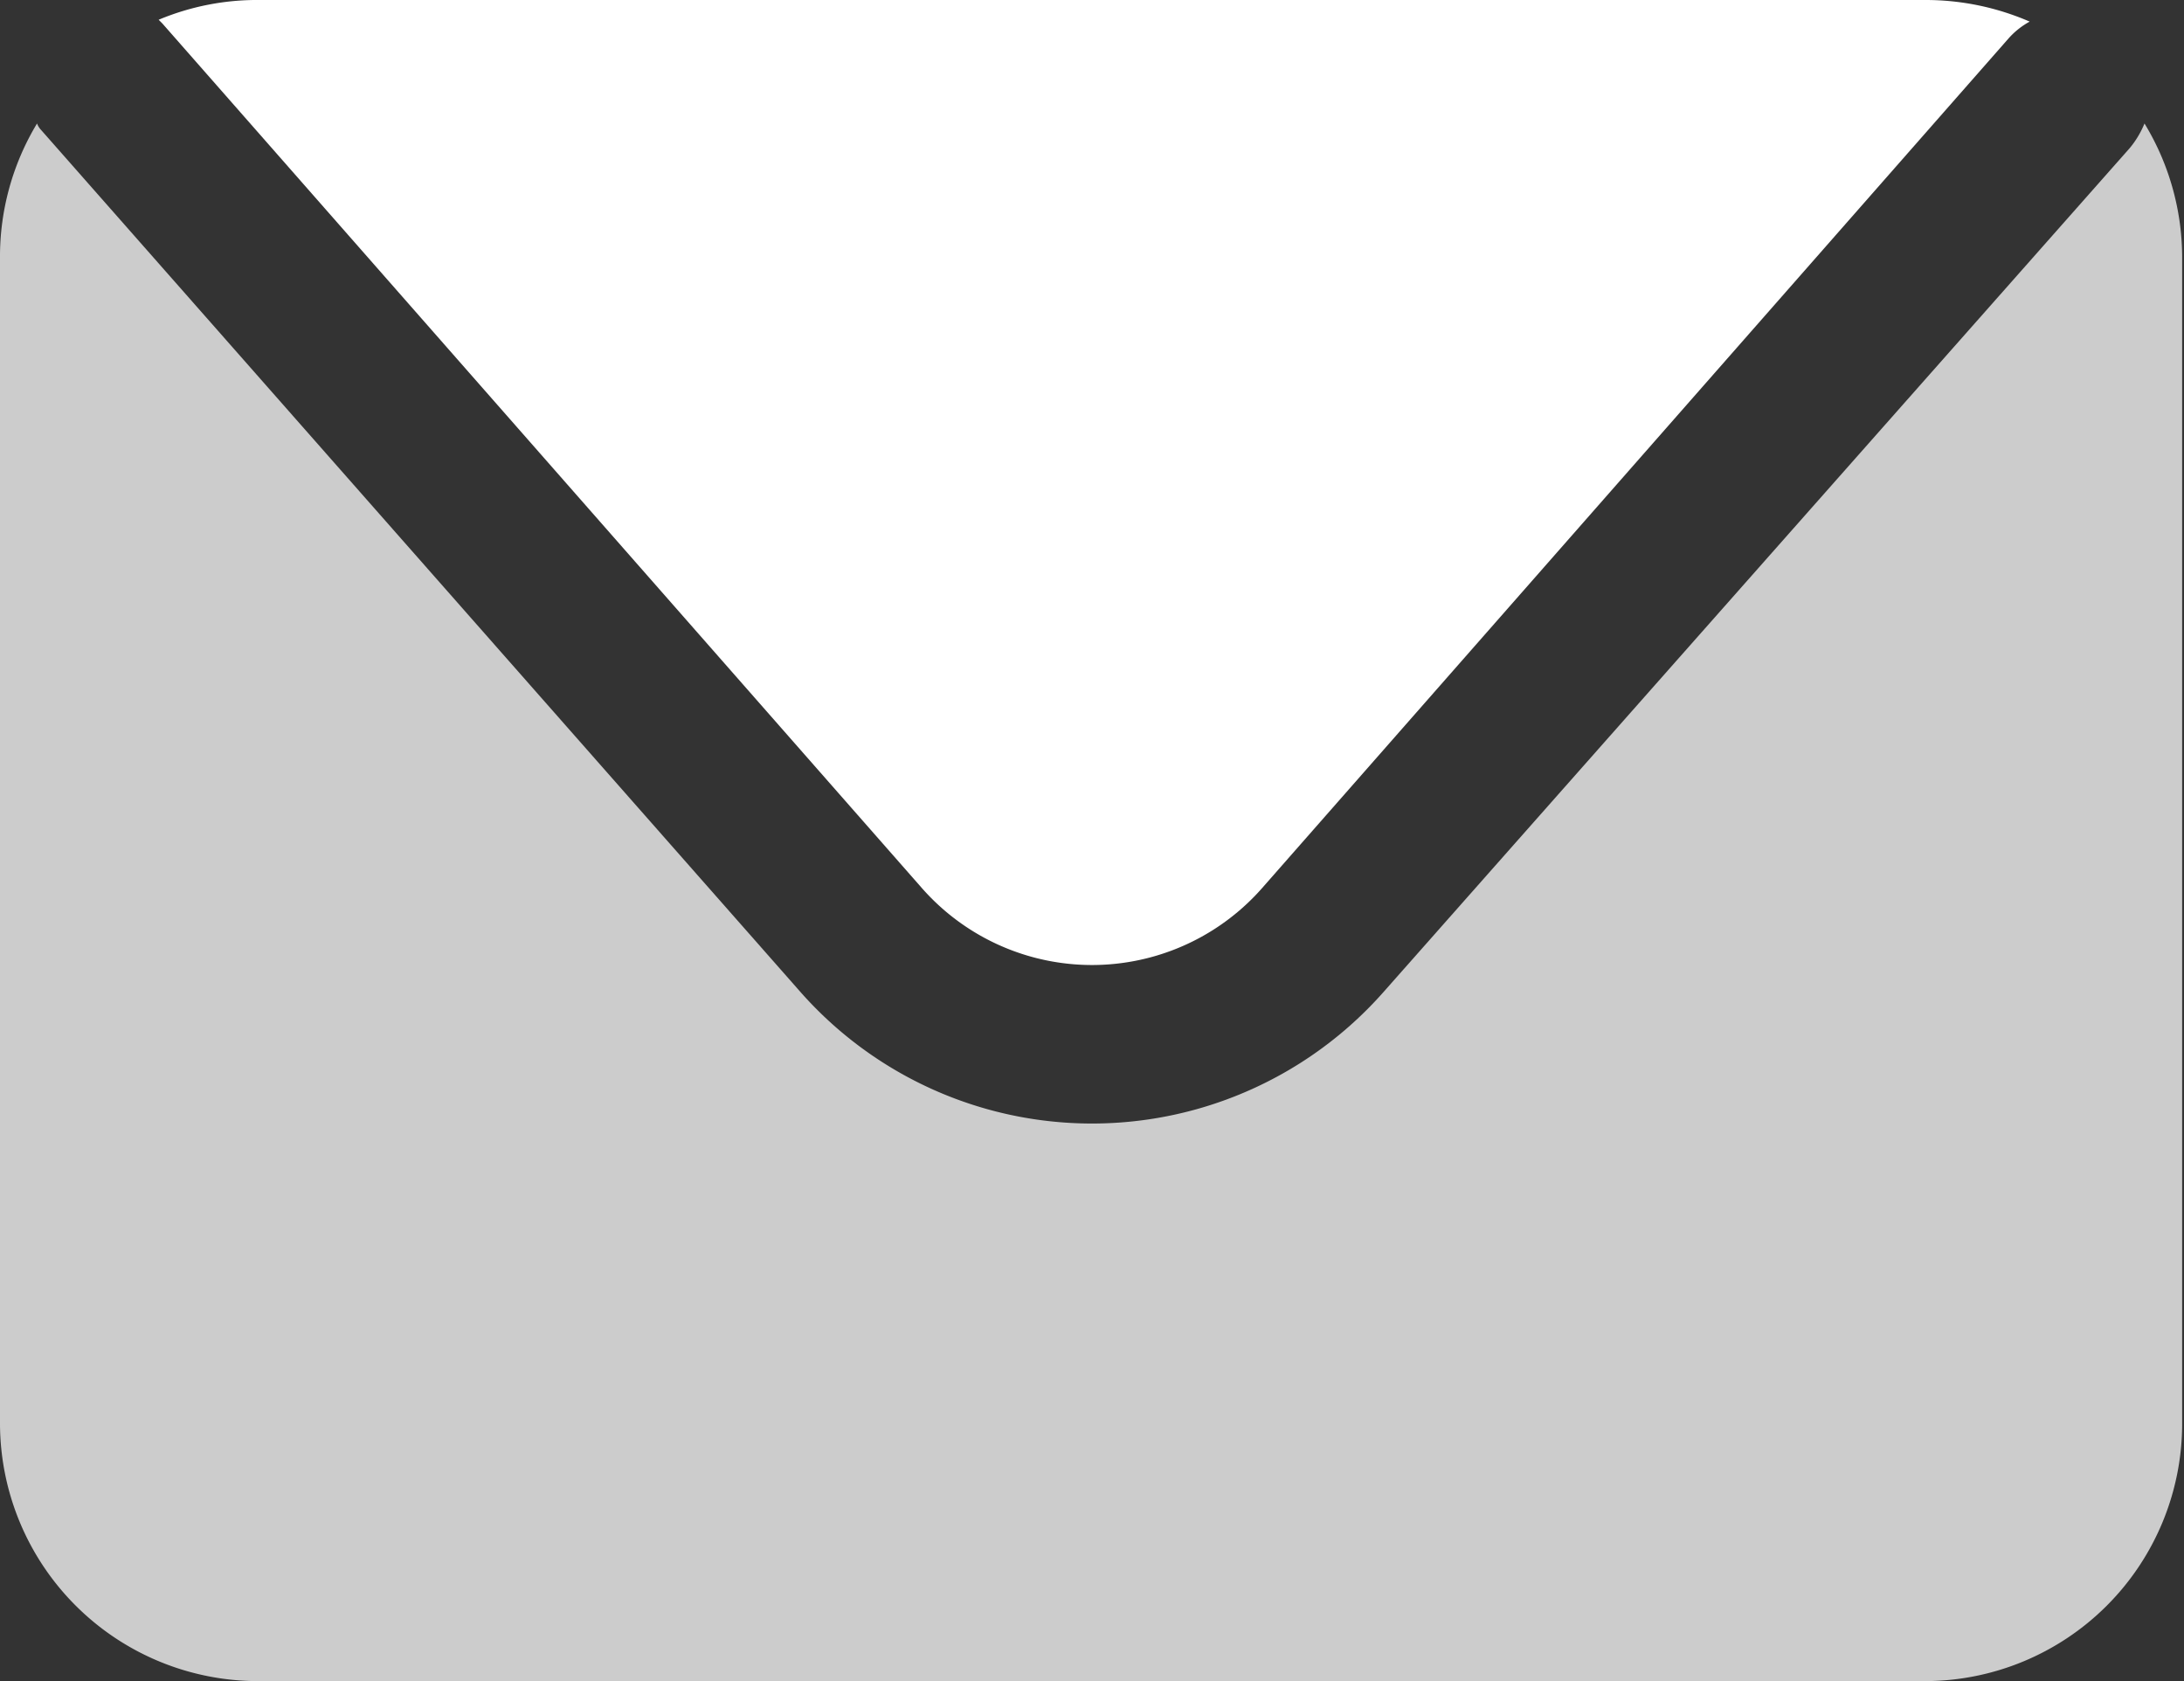
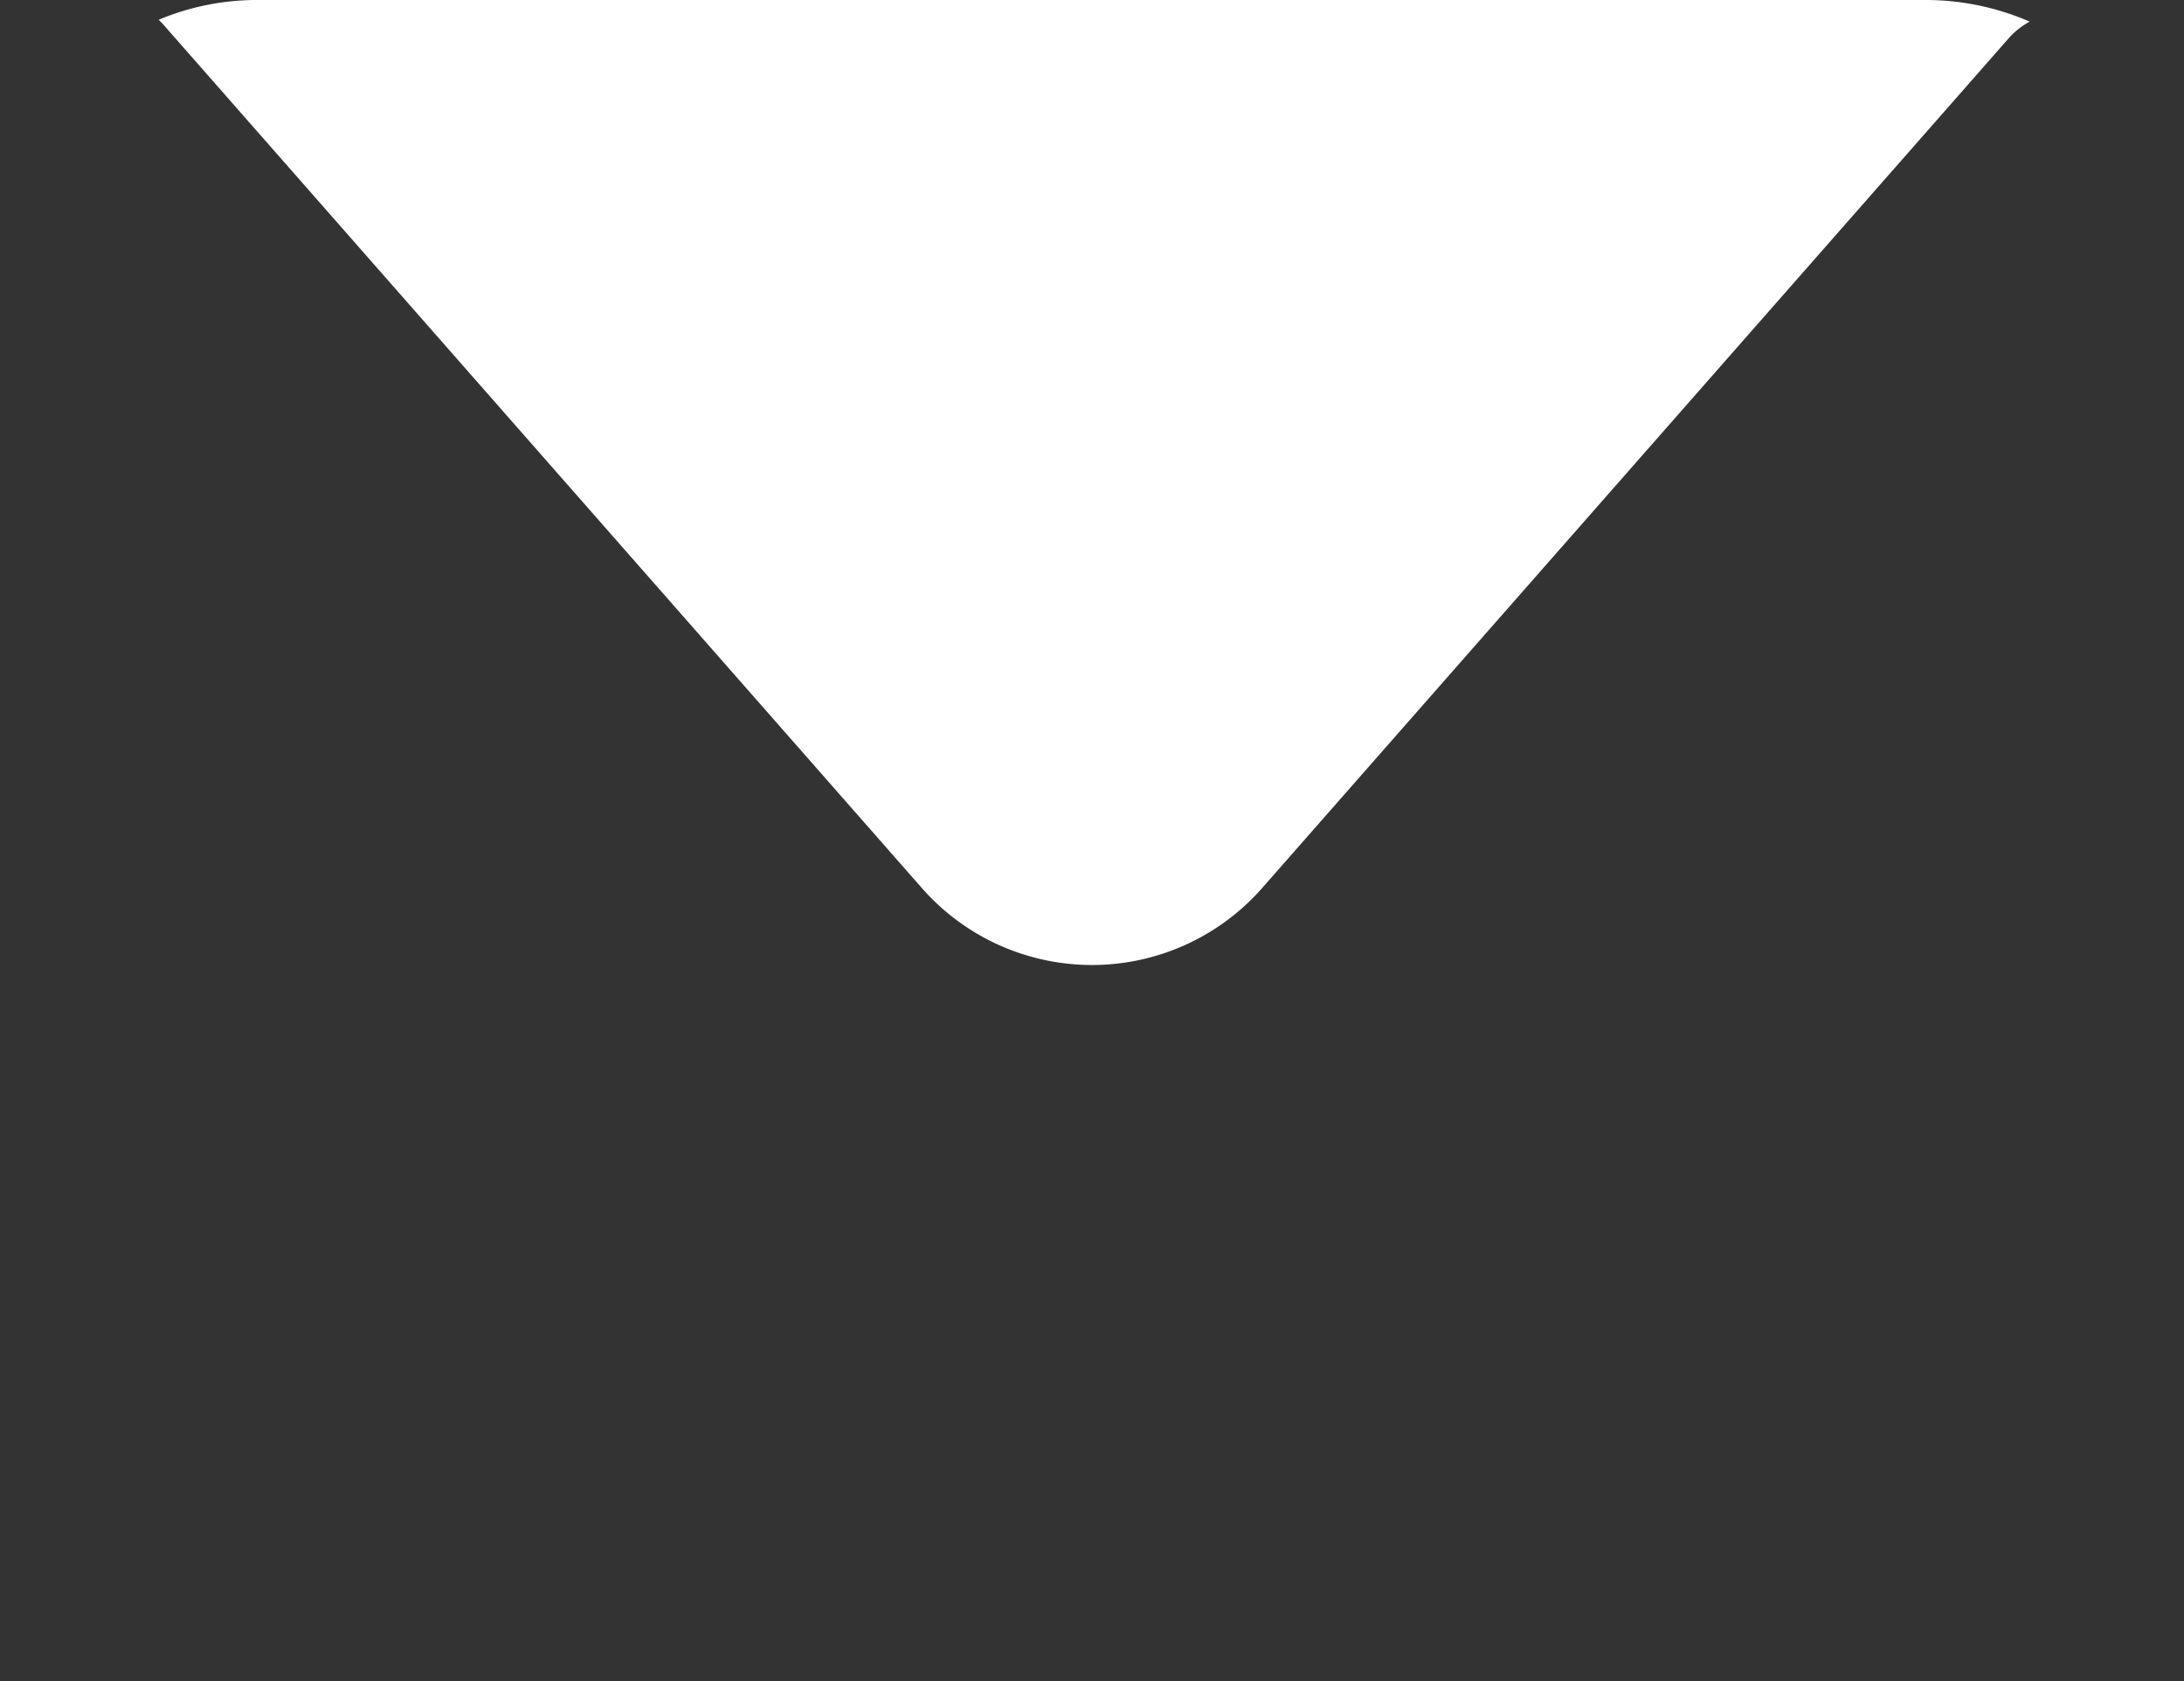
<svg xmlns="http://www.w3.org/2000/svg" viewBox="0 0 35.38 27.23">
  <rect x="0" y="0" width="35.38" height="27.23" fill="#333333" stroke="none" />
  <defs>
    <style>.cls-1{fill:#fff;}.cls-2{fill:#ccc;}</style>
  </defs>
  <title>Recurso 11</title>
  <g id="Capa_2" data-name="Capa 2">
    <g id="Capa_1-2" data-name="Capa 1">
      <g id="email">
        <path class="cls-1" d="M2.63.38l12.3,14a3.67,3.67,0,0,0,5.52,0L32.54.62a1.27,1.27,0,0,1,.34-.27A4.23,4.23,0,0,0,31.21,0h-27A4.13,4.13,0,0,0,2.57.32Z" />
-         <path class="cls-2" d="M34.74,2a1.52,1.52,0,0,1-.24.4L22.42,16.06a6.3,6.3,0,0,1-9.46,0L.67,2.11A.31.31,0,0,1,.6,2,4.17,4.17,0,0,0,0,4.18V23.06a4.18,4.18,0,0,0,4.18,4.17h27a4.17,4.17,0,0,0,4.17-4.17V4.18A4.18,4.18,0,0,0,34.74,2Z" />
      </g>
    </g>
  </g>
</svg>